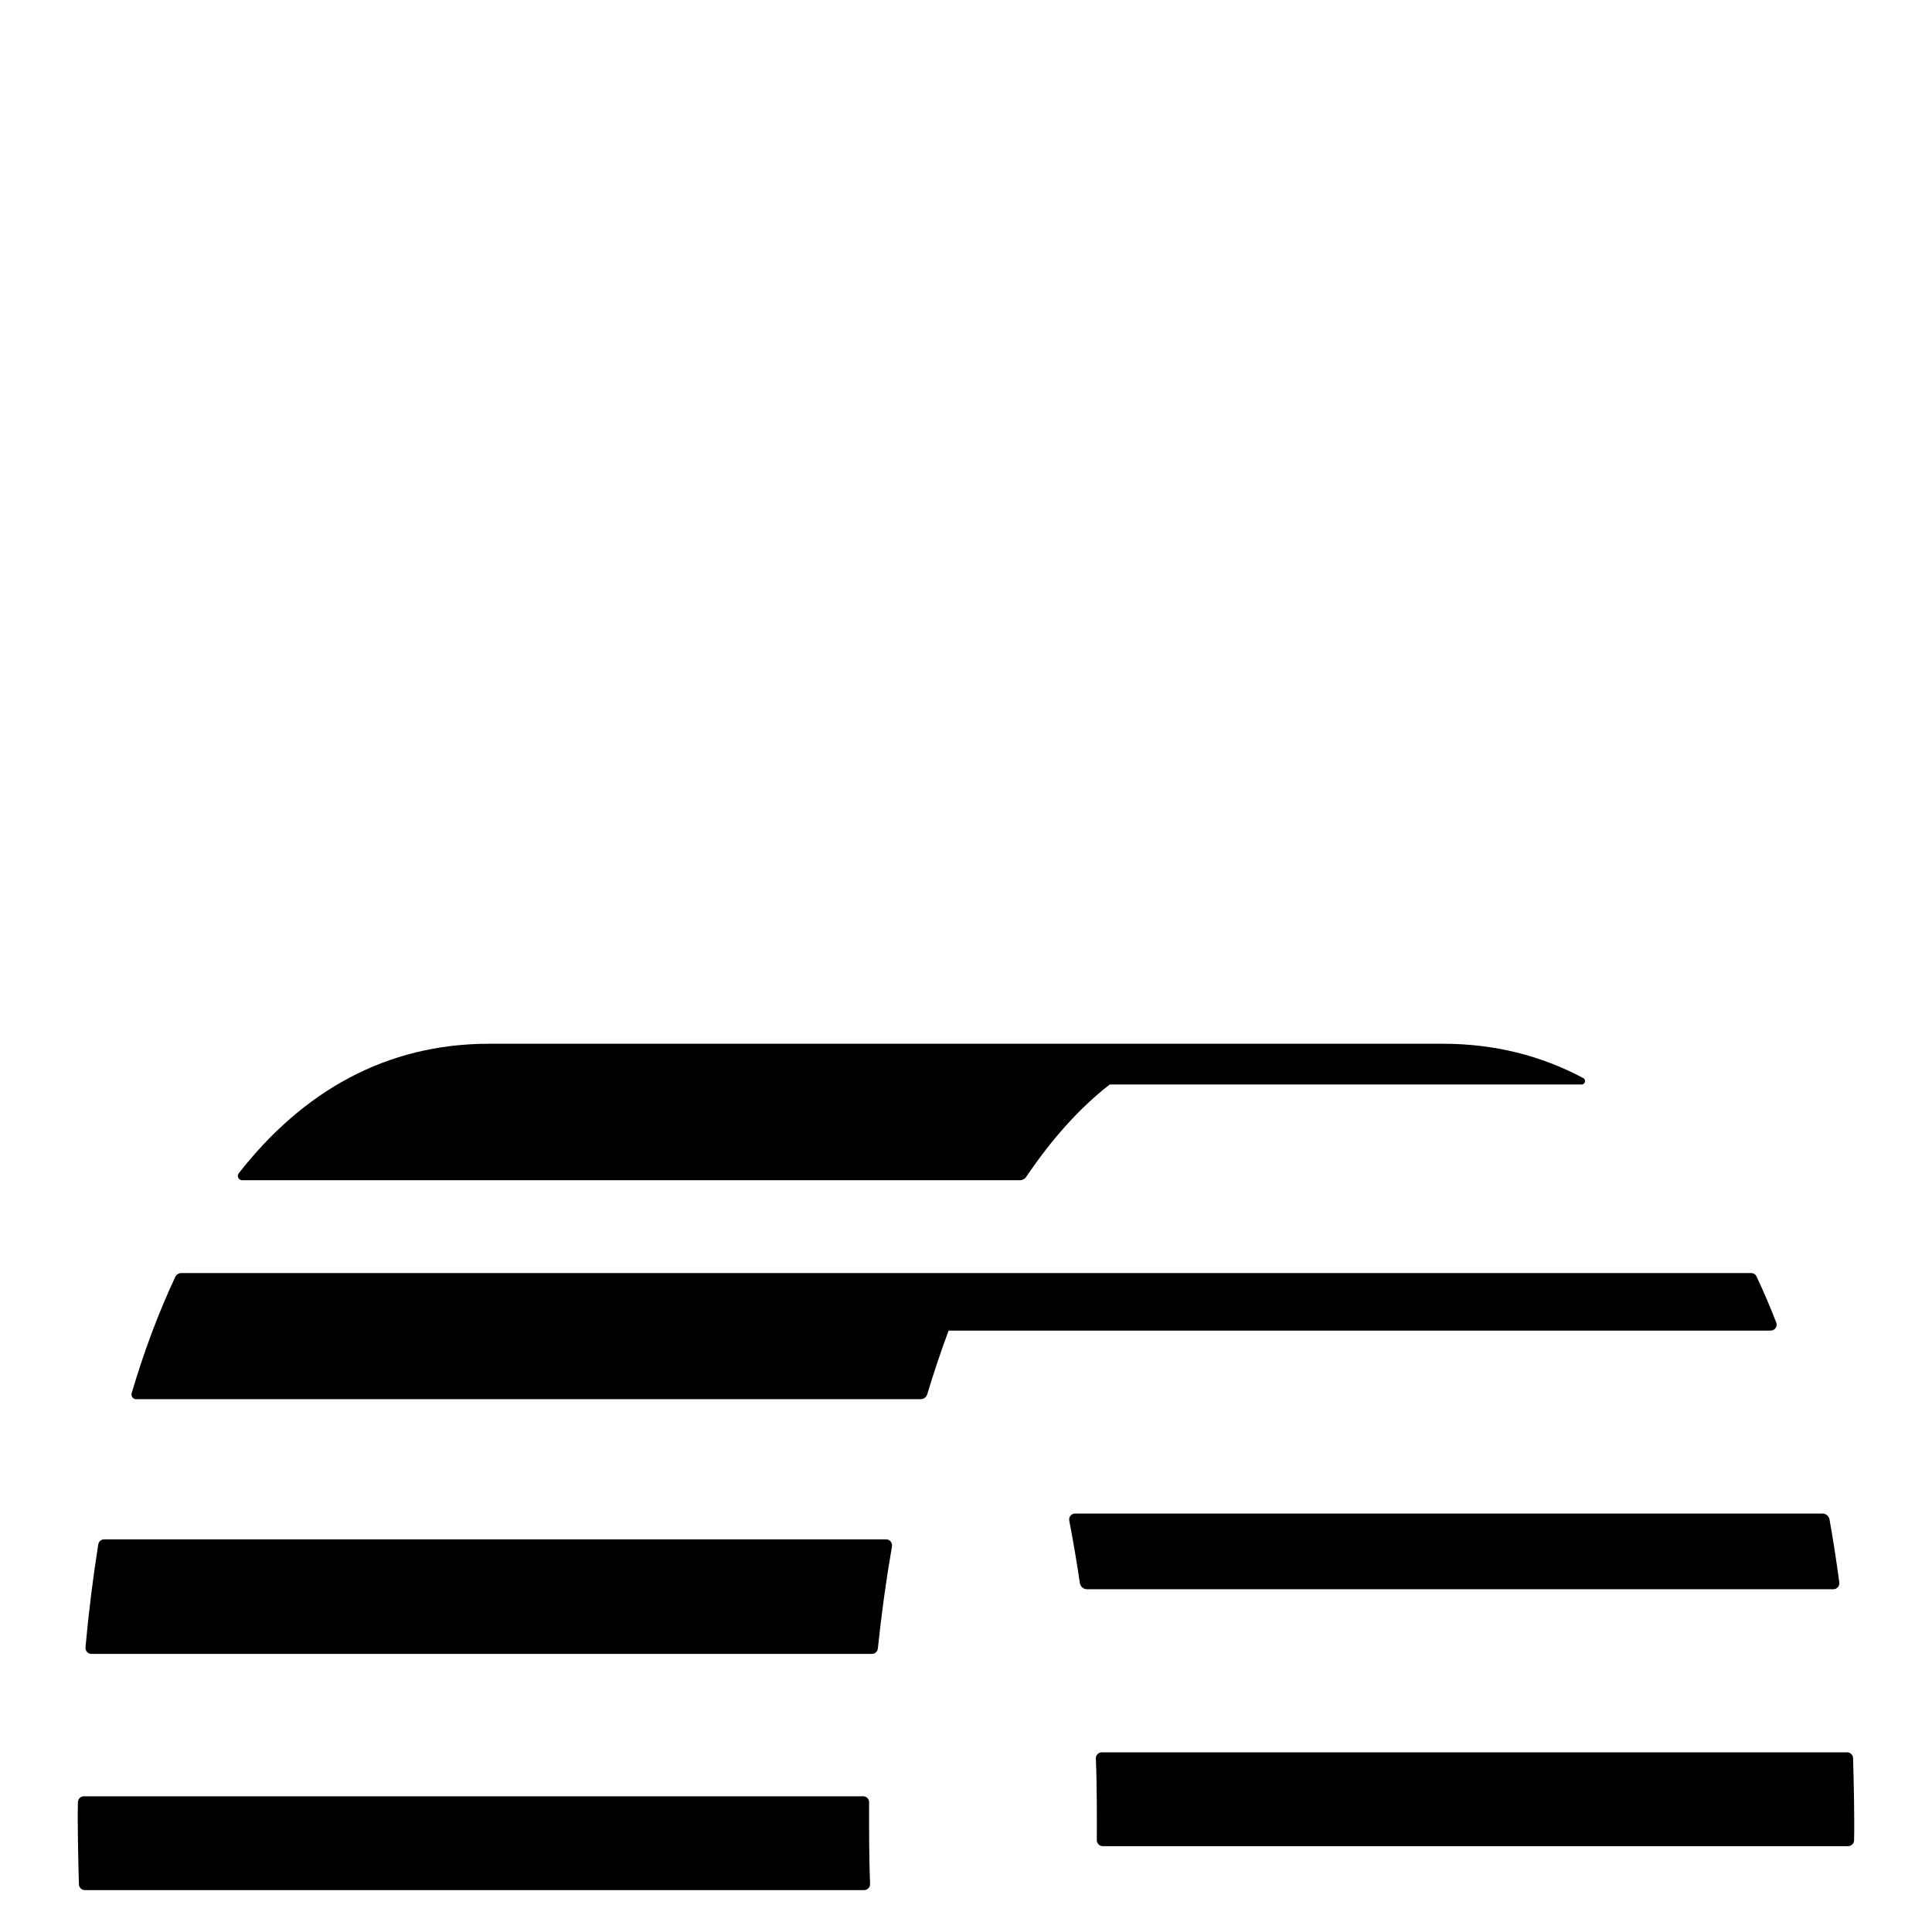
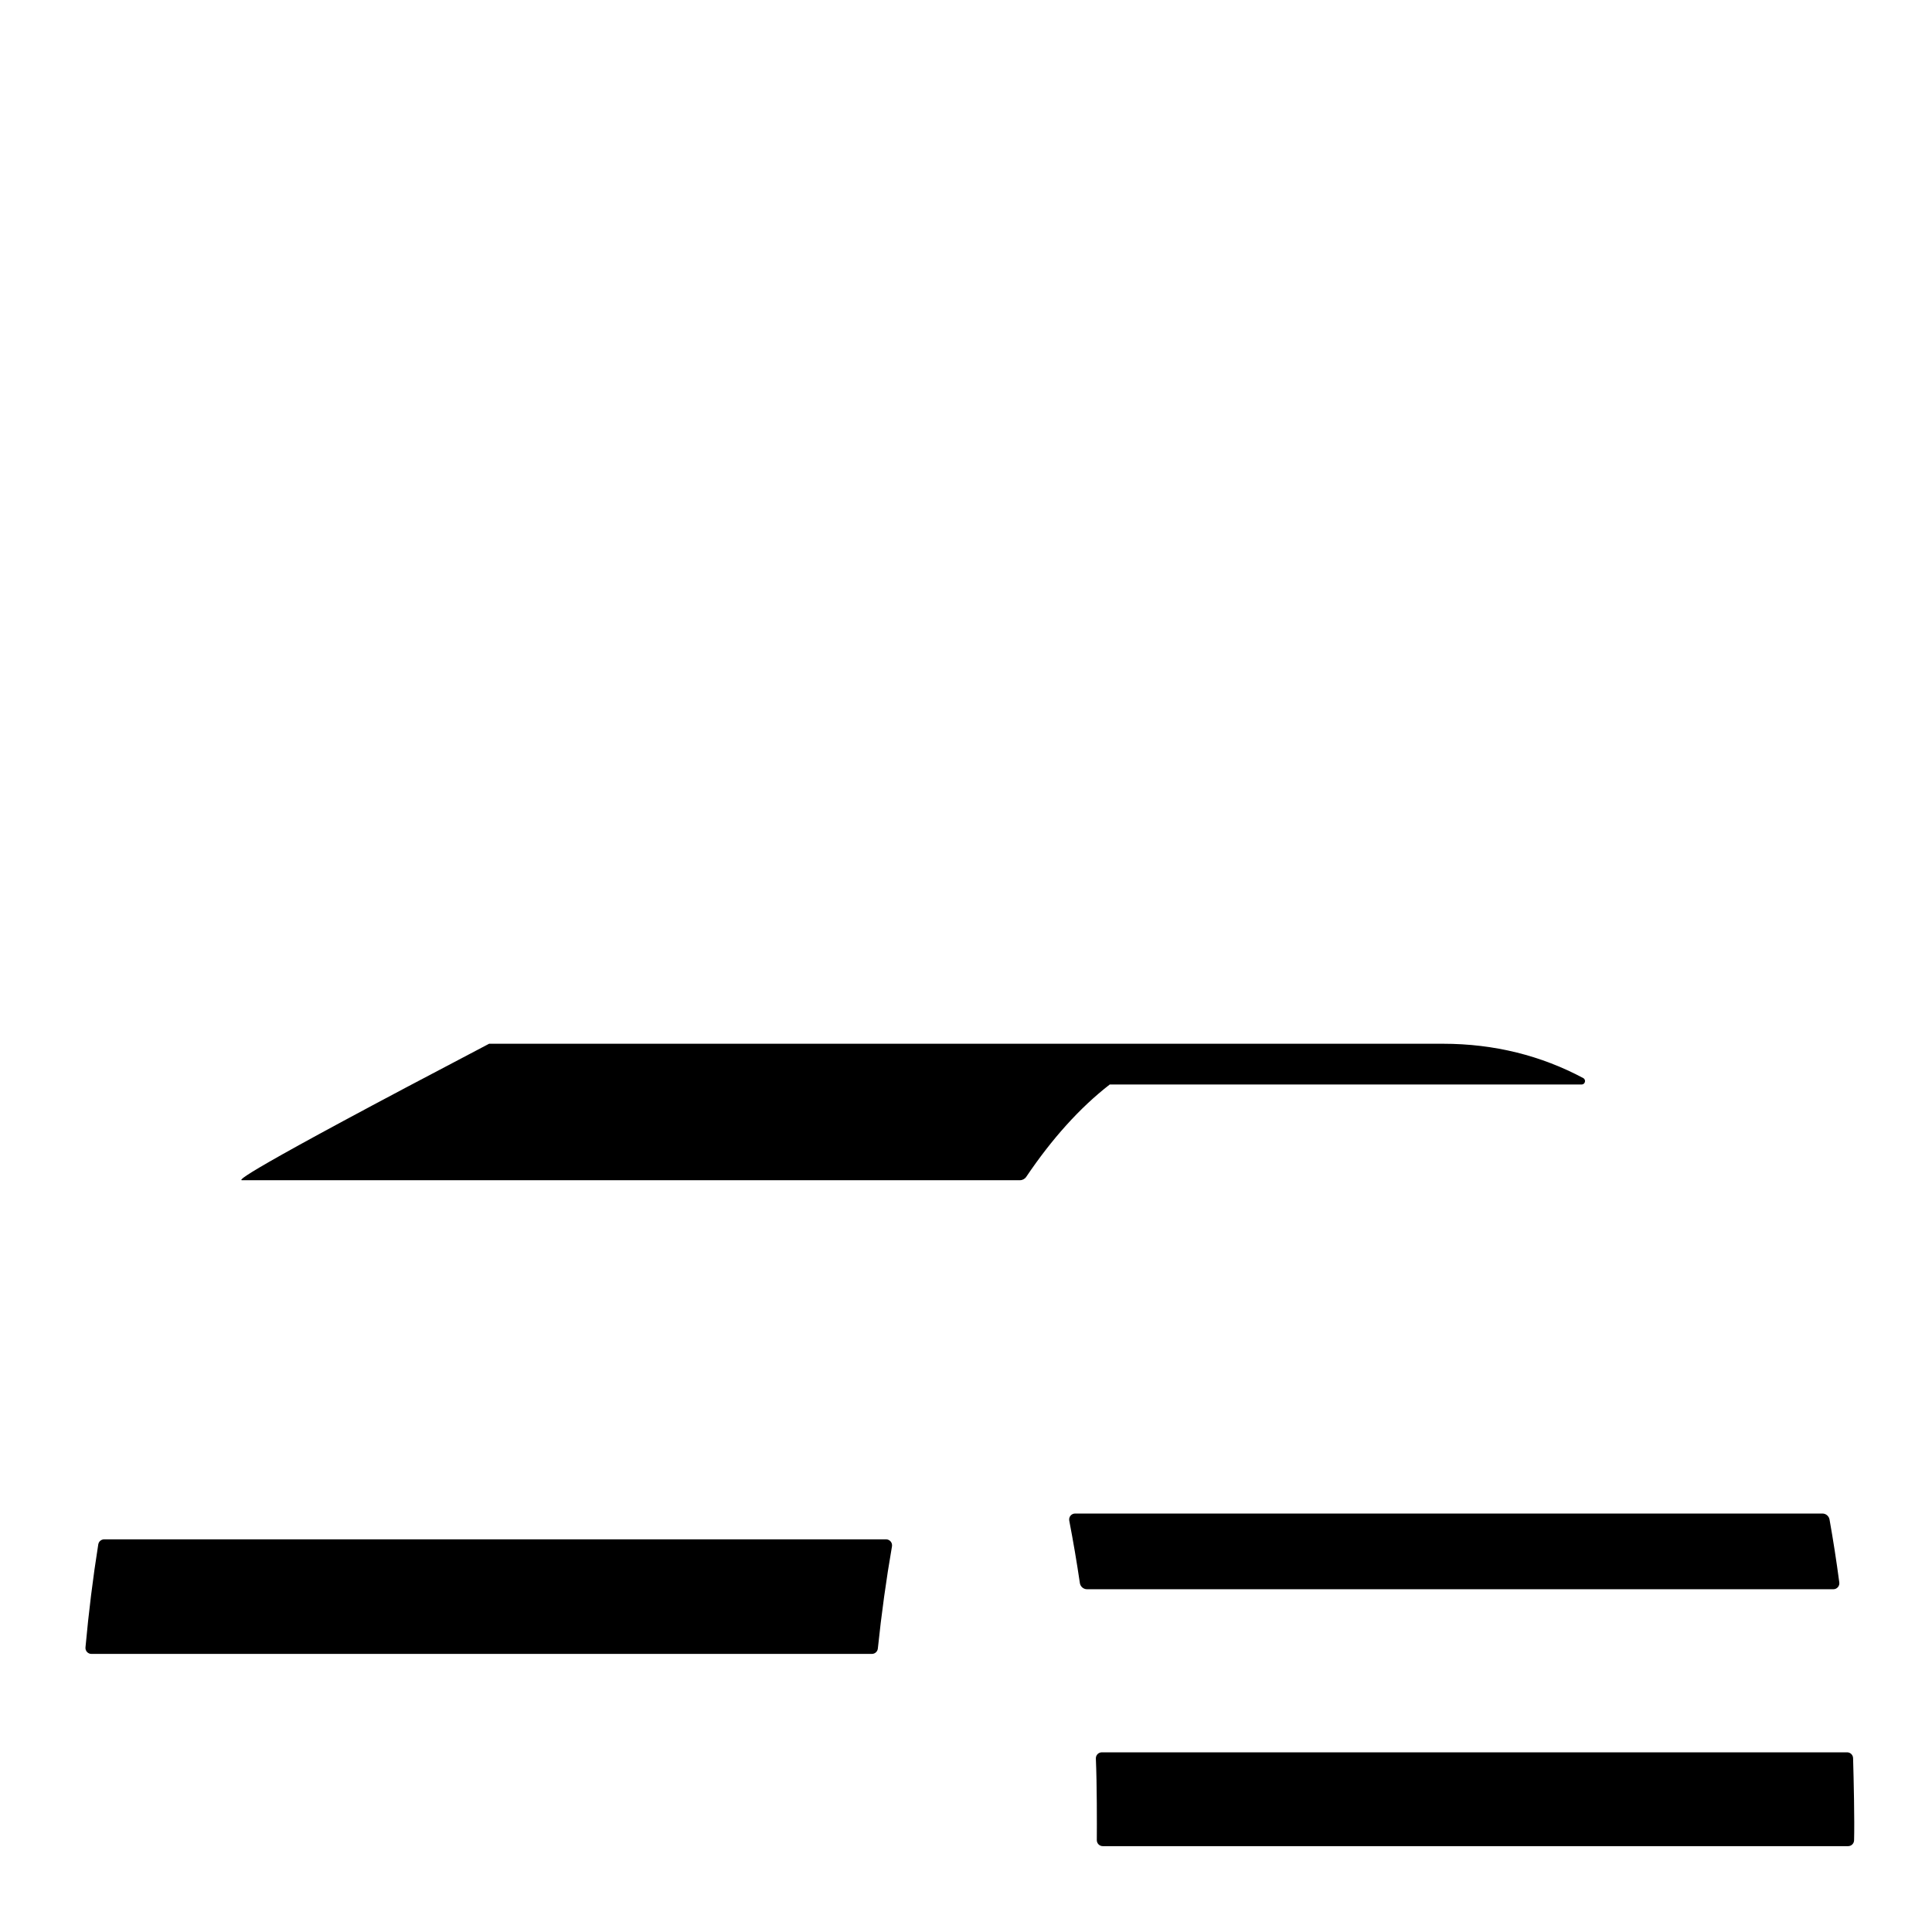
<svg xmlns="http://www.w3.org/2000/svg" width="32" height="32" viewBox="0 400 497 400" fill="none">
  <rect width="497" height="400" y="400" fill="white" />
-   <path d="M35.024 711.438H236.842C237.614 711.438 238.297 710.931 238.521 710.188C240.229 704.521 242.068 699.051 244.025 693.798H455.503C456.581 693.798 457.323 692.705 456.929 691.696C455.334 687.609 453.645 683.662 451.856 679.863C451.603 679.325 451.064 678.984 450.473 678.984H46.666C45.986 678.984 45.37 679.381 45.08 679.998C40.786 689.144 37.051 699.147 33.87 709.878C33.64 710.655 34.218 711.438 35.024 711.438Z" fill="black" />
  <path d="M23.516 776.961H224.298C225.084 776.961 225.741 776.363 225.823 775.576C226.761 766.569 227.98 757.797 229.457 749.301C229.621 748.357 228.898 747.494 227.947 747.494H26.792C26.041 747.494 25.398 748.043 25.279 748.79C23.912 757.348 22.816 766.193 21.989 775.281C21.907 776.184 22.615 776.962 23.516 776.962V776.961Z" fill="black" />
  <path d="M230.67 897.317C229.659 892.079 228.747 886.727 227.941 881.272C227.804 880.355 227.022 879.677 226.1 879.677H25.367C24.441 879.677 23.727 880.499 23.85 881.424C24.58 886.929 25.416 892.326 26.361 897.607C26.521 898.5 27.292 899.151 28.193 899.151H229.168C230.13 899.151 230.854 898.268 230.67 897.317Z" fill="black" />
-   <path d="M223.825 836.111C223.538 829.454 223.553 819.257 223.581 815.139C223.587 814.284 222.899 813.586 222.049 813.586H21.576C20.747 813.586 20.068 814.249 20.044 815.085C19.902 820.145 20.137 830.655 20.3 836.225C20.324 837.06 21.003 837.721 21.832 837.721H222.294C223.167 837.721 223.863 836.989 223.825 836.111Z" fill="black" />
-   <path d="M62.281 655.107H262.367C263.018 655.107 263.629 654.783 263.995 654.241C270.591 644.456 277.799 636.436 285.475 630.487H406.866C407.777 630.487 408.084 629.256 407.277 628.826C396.513 623.085 384.485 620 371.178 620H125.822C99.317 620 77.882 632.239 61.419 653.323C60.855 654.046 61.368 655.107 62.281 655.107Z" fill="black" />
+   <path d="M62.281 655.107H262.367C263.018 655.107 263.629 654.783 263.995 654.241C270.591 644.456 277.799 636.436 285.475 630.487H406.866C407.777 630.487 408.084 629.256 407.277 628.826C396.513 623.085 384.485 620 371.178 620H125.822C60.855 654.046 61.368 655.107 62.281 655.107Z" fill="black" />
  <path d="M461.976 928.563H268.89C268.118 928.563 267.436 929.071 267.211 929.814C265.504 935.482 263.665 940.951 261.707 946.204H41.497C40.419 946.204 39.677 947.296 40.071 948.306C41.666 952.393 43.355 956.34 45.144 960.139C45.397 960.677 45.935 961.017 46.527 961.017H450.334C451.014 961.017 451.63 960.621 451.921 960.003C456.214 950.857 459.949 940.854 463.13 930.124C463.36 929.347 462.782 928.563 461.976 928.563Z" fill="black" />
  <path d="M473.484 863.041H281.434C280.649 863.041 279.992 863.639 279.91 864.425C278.971 873.432 277.753 882.204 276.276 890.701C276.111 891.644 276.834 892.507 277.786 892.507H470.208C470.96 892.507 471.602 891.959 471.721 891.212C473.088 882.653 474.185 873.809 475.011 864.72C475.093 863.818 474.385 863.039 473.484 863.039V863.041Z" fill="black" />
  <path d="M275.062 742.684C276.074 747.922 276.985 753.275 277.792 758.73C277.928 759.647 278.711 760.325 279.633 760.325H471.634C472.561 760.325 473.275 759.502 473.152 758.577C472.422 753.073 471.585 747.675 470.641 742.395C470.481 741.502 469.71 740.851 468.809 740.851H276.566C275.604 740.851 274.88 741.733 275.064 742.684H275.062Z" fill="black" />
  <path d="M476.7 803.776C476.676 802.941 475.997 802.28 475.168 802.28H283.438C282.566 802.28 281.87 803.012 281.907 803.891C282.195 810.548 282.18 820.745 282.151 824.862C282.145 825.718 282.834 826.415 283.684 826.415H475.424C476.253 826.415 476.932 825.752 476.956 824.916C477.098 819.856 476.863 809.347 476.7 803.776Z" fill="black" />
  <path d="M434.719 984.895H243.365C242.714 984.895 242.104 985.219 241.737 985.761C235.142 995.545 227.933 1003.57 220.257 1009.51H90.136C89.225 1009.51 88.918 1010.75 89.724 1011.18C100.487 1016.91 112.517 1020 125.822 1020H371.178C397.683 1020 419.118 1007.76 435.581 986.677C436.145 985.954 435.632 984.893 434.719 984.893V984.895Z" fill="black" />
</svg>